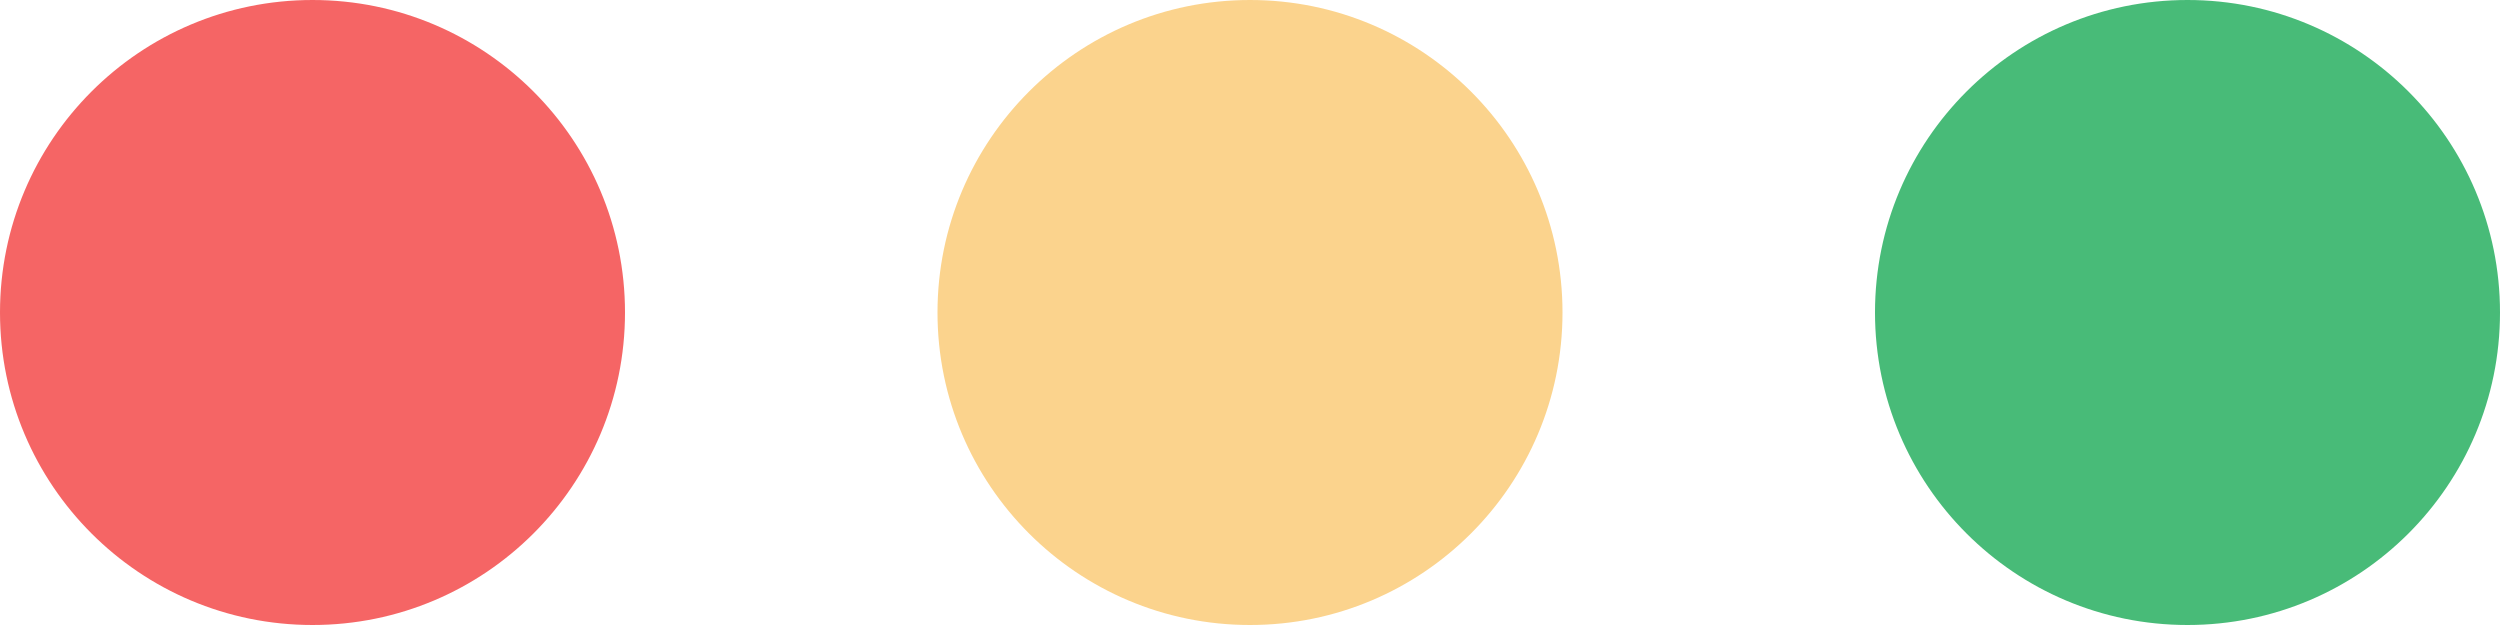
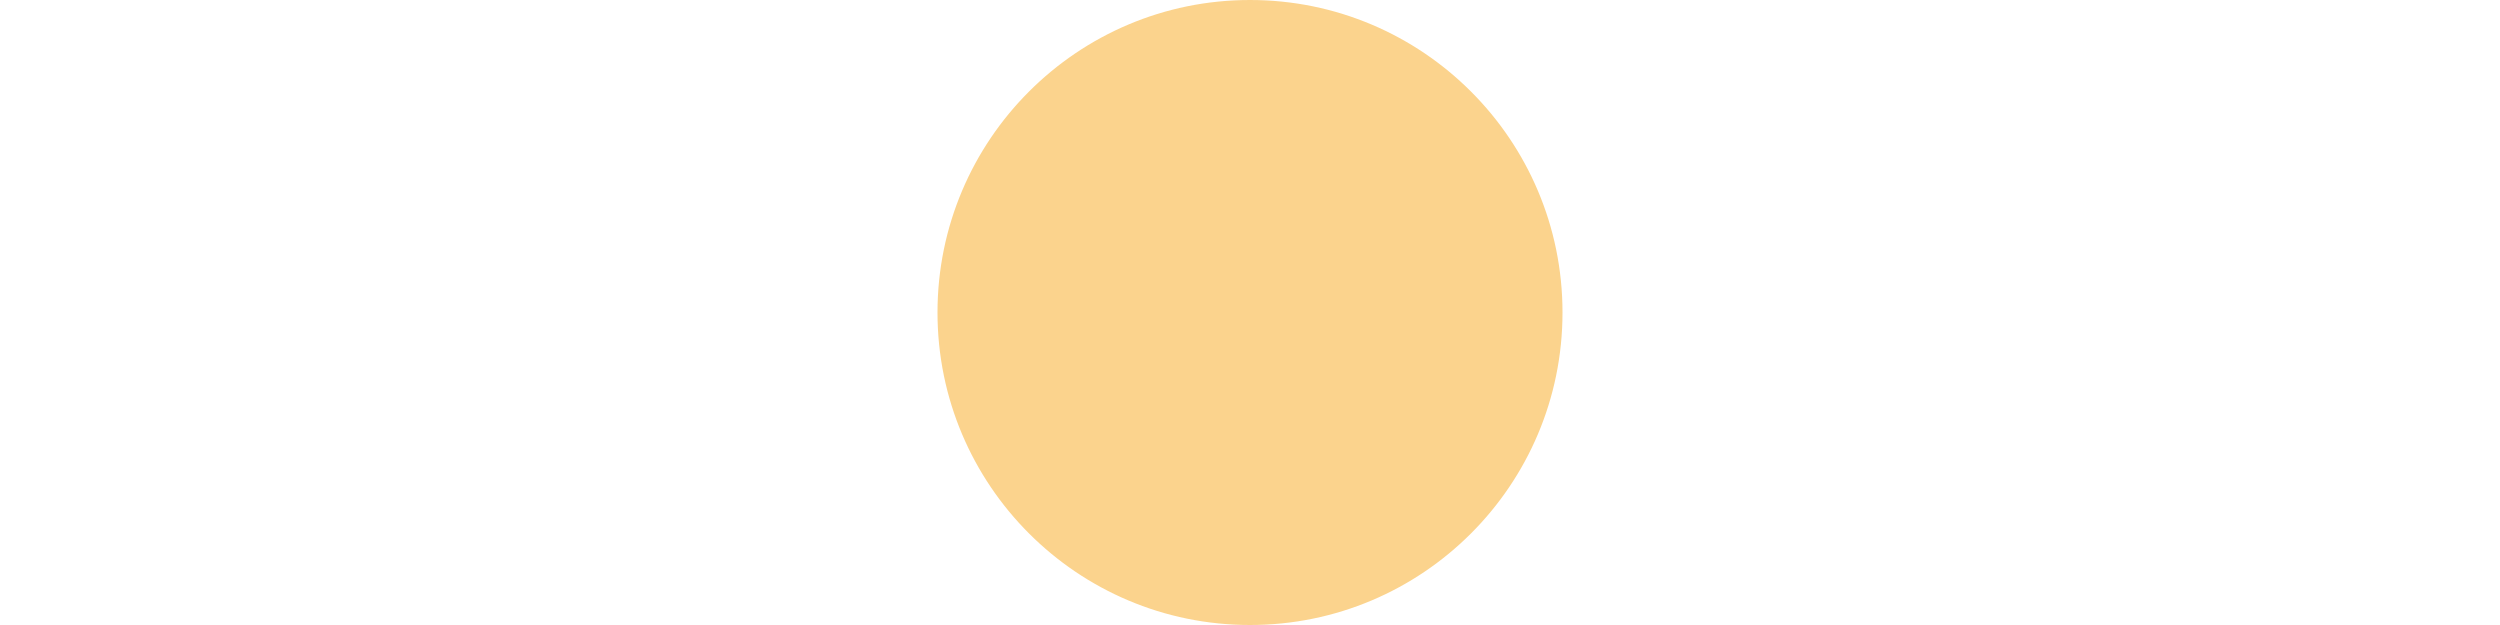
<svg xmlns="http://www.w3.org/2000/svg" width="32px" height="8px" viewBox="0 0 32 8" version="1.1">
  <title>Group 17</title>
  <g id="Page-1" stroke="none" stroke-width="1" fill="none" fill-rule="evenodd">
    <g id="Homepage" transform="translate(-745, -217)">
      <g id="Group-2" transform="translate(735, 202)">
        <g id="Group-17" transform="translate(10, 15)">
-           <circle id="Oval" fill="#F56565" cx="4" cy="4" r="4" />
          <circle id="Oval-Copy" fill="#FBD38D" cx="16" cy="4" r="4" />
-           <circle id="Oval-Copy-2" fill="#48BB78" cx="28" cy="4" r="4" />
        </g>
      </g>
    </g>
  </g>
</svg>